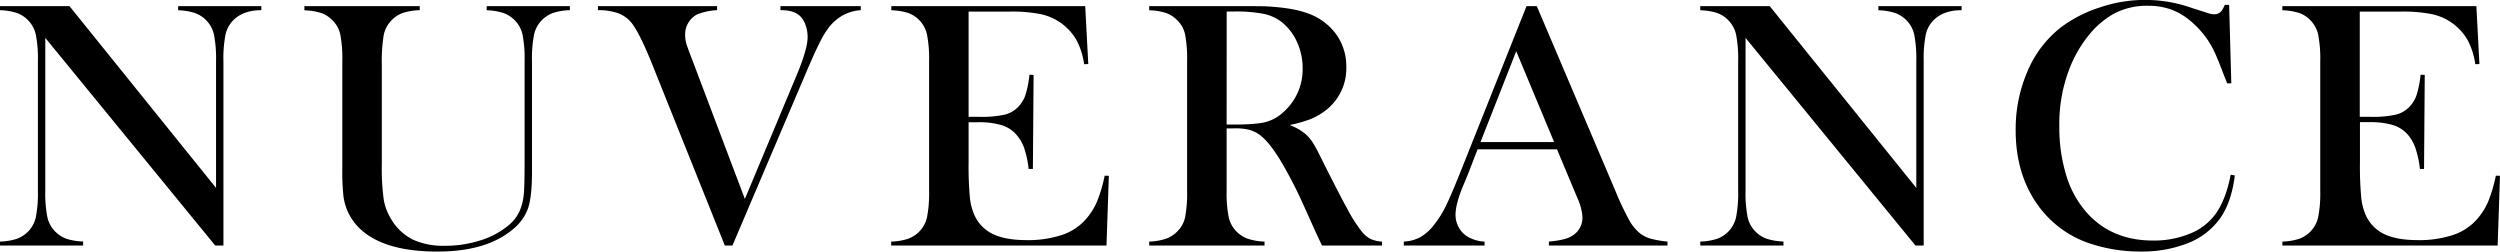
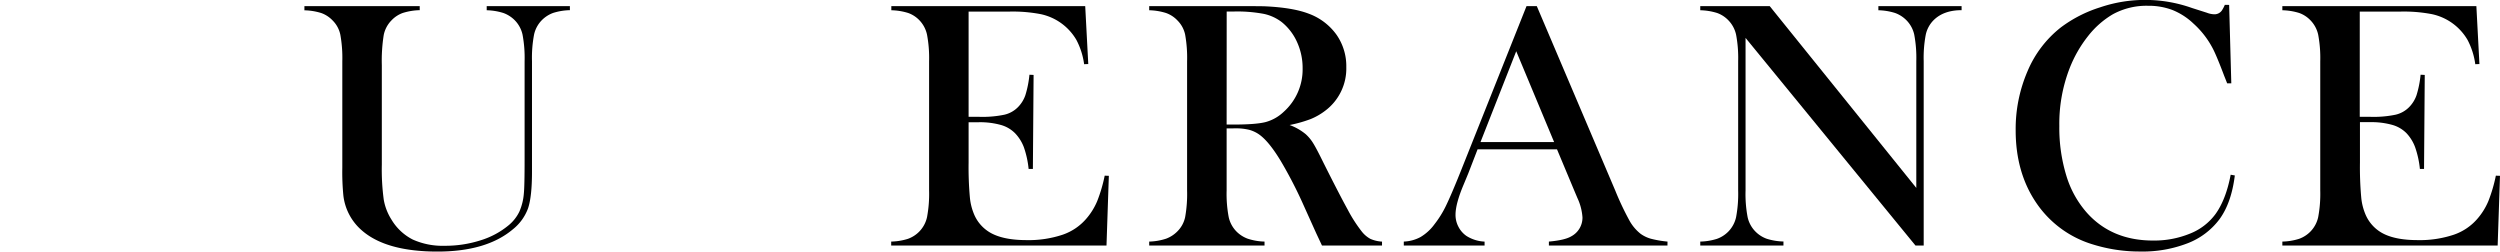
<svg xmlns="http://www.w3.org/2000/svg" viewBox="0 0 916.27 92.21">
  <g id="Слой_2" data-name="Слой 2">
    <g id="Слой_1-2" data-name="Слой 1">
-       <path d="M16.6,13.89V69.83a45.89,45.89,0,0,0,.76,9.77,11,11,0,0,0,7,7.91,21.86,21.86,0,0,0,6.11,1V90H0V88.54a22,22,0,0,0,6.12-1,11,11,0,0,0,4.2-2.7,10.79,10.79,0,0,0,2.81-5.24,45.35,45.35,0,0,0,.76-9.74V22.38a45,45,0,0,0-.76-9.68,10.79,10.79,0,0,0-2.81-5.24,10.66,10.66,0,0,0-4.13-2.7A22.22,22.22,0,0,0,0,3.73V2.25H25.47L79.18,68.87V22.44a46,46,0,0,0-.76-9.77,10.87,10.87,0,0,0-2.81-5.21,11.29,11.29,0,0,0-4.2-2.7,22,22,0,0,0-6.12-1V2.25H95.78V3.73q-6.61,0-10.32,3.73a10.87,10.87,0,0,0-2.81,5.24,45,45,0,0,0-.76,9.68V90h-3Z" />
      <path d="M153.83,2.25V3.73a22.38,22.38,0,0,0-6.15,1,10.55,10.55,0,0,0-4.16,2.7,10.61,10.61,0,0,0-2.88,5.4,60,60,0,0,0-.7,11.06V60.31a83.19,83.19,0,0,0,.7,12.83,19.92,19.92,0,0,0,2.81,7.3,19.24,19.24,0,0,0,7.84,7.36A26.67,26.67,0,0,0,163,90.08a42.38,42.38,0,0,0,13.13-2,29.75,29.75,0,0,0,10.42-5.63,14.9,14.9,0,0,0,3.8-4.88A20.63,20.63,0,0,0,192,70.86q.27-2.64.27-12.48V22.44a46,46,0,0,0-.76-9.77,10.87,10.87,0,0,0-2.81-5.21,11.25,11.25,0,0,0-4.21-2.7,21.86,21.86,0,0,0-6.11-1V2.25h30.49V3.73a22,22,0,0,0-6.12,1,11.29,11.29,0,0,0-4.2,2.7,10.79,10.79,0,0,0-2.81,5.24,45.35,45.35,0,0,0-.76,9.74V63q0,9-1.42,13.28a17.53,17.53,0,0,1-5.66,7.82q-9.66,8.1-27.58,8.1-18.72,0-27.59-7.66a19.89,19.89,0,0,1-6.88-12.85,88.51,88.51,0,0,1-.39-10.23v-39a47.81,47.81,0,0,0-.73-9.77,10.35,10.35,0,0,0-2.84-5.21,10.7,10.7,0,0,0-4.14-2.7,22.14,22.14,0,0,0-6.18-1V2.25Z" />
-       <path d="M219.16,2.25h43.66V3.73a22.74,22.74,0,0,0-7.14,1.48,7.68,7.68,0,0,0-3.31,3,8.18,8.18,0,0,0-1.26,4.4,12,12,0,0,0,.33,3q.33,1.29,2,5.59L273,72.92l19-45.4q4-9.59,4-13.95A13,13,0,0,0,295.17,9a8,8,0,0,0-2.12-3.28,7.87,7.87,0,0,0-2.91-1.54,15.45,15.45,0,0,0-4.1-.45V2.25h29.43V3.73a16.29,16.29,0,0,0-6.31,1.74A17.6,17.6,0,0,0,304,9.77a33.55,33.55,0,0,0-3.47,5.63q-1.83,3.57-5,11L268.44,90h-2.78L239.34,24.31q-5.16-12.93-8.27-16.4a11.51,11.51,0,0,0-4.86-3.18,21.57,21.57,0,0,0-7.05-1Z" />
      <path d="M397.74,2.25l1.12,21.22-1.52.06a26.58,26.58,0,0,0-2.85-8.93A19.89,19.89,0,0,0,381.4,5.18a54.41,54.41,0,0,0-11.25-.94H355V42.82h4a39.34,39.34,0,0,0,9.07-.77,10.17,10.17,0,0,0,5-2.76,11.65,11.65,0,0,0,2.74-4.41,37.33,37.33,0,0,0,1.49-7.49l1.52.07-.26,34.46H377a34.44,34.44,0,0,0-1.76-8A15.13,15.13,0,0,0,372,48.8a11.81,11.81,0,0,0-5.16-3,28.46,28.46,0,0,0-8.07-1H355V59.54a124.32,124.32,0,0,0,.47,12.83,20.78,20.78,0,0,0,1.78,6.72,14,14,0,0,0,6.85,6.78Q368.69,88,376.24,88a39.15,39.15,0,0,0,13.29-2A19.9,19.9,0,0,0,398.27,80a23.92,23.92,0,0,0,3.87-6.3,55.23,55.23,0,0,0,2.74-9.32l1.52.06L405.54,90H326.63V88.54a22,22,0,0,0,6.12-1,11,11,0,0,0,4.2-2.7,10.87,10.87,0,0,0,2.81-5.24,46,46,0,0,0,.76-9.74V22.44a46,46,0,0,0-.76-9.74A10.87,10.87,0,0,0,337,7.46a10.62,10.62,0,0,0-4.14-2.7,22.14,22.14,0,0,0-6.18-1V2.25Z" />
      <path d="M449.57,47.07V69.83a45.35,45.35,0,0,0,.76,9.74,10.79,10.79,0,0,0,2.81,5.24,11.26,11.26,0,0,0,4.14,2.67,21.26,21.26,0,0,0,6.18,1.06V90H421.19V88.54a21.4,21.4,0,0,0,6.19-1.06,11.31,11.31,0,0,0,4.13-2.67,10.37,10.37,0,0,0,2.85-5.21,47.91,47.91,0,0,0,.72-9.77V22.44a48,48,0,0,0-.72-9.77,10.37,10.37,0,0,0-2.85-5.21,10.58,10.58,0,0,0-4.17-2.7,22.31,22.31,0,0,0-6.15-1V2.25h31.89c5.33,0,8.84,0,10.51.06q10.26.47,16.08,2.71a21.73,21.73,0,0,1,10.15,7.68,20.09,20.09,0,0,1,3.61,11.86,19.34,19.34,0,0,1-7.81,16.08,23.1,23.1,0,0,1-5.26,3,48,48,0,0,1-7.71,2.18,20.08,20.08,0,0,1,5.89,3.35,15,15,0,0,1,2.78,3.37c.84,1.35,2.09,3.74,3.77,7.17q5.9,11.77,8.9,17.2a52.34,52.34,0,0,0,5.06,7.88,10.26,10.26,0,0,0,3.21,2.76,12.17,12.17,0,0,0,4.26,1V90h-22c-1.1-2.36-1.81-3.86-2.11-4.5L477.81,75.3A158.31,158.31,0,0,0,469.41,59q-4.23-7-7.74-9.58a11.77,11.77,0,0,0-3.83-1.84,20.1,20.1,0,0,0-5-.54Zm0-1.42h2.51q8.21,0,11.74-.9A15.51,15.51,0,0,0,470.47,41a20.84,20.84,0,0,0,6.95-15.94,22.86,22.86,0,0,0-2-9.55,19.83,19.83,0,0,0-5.59-7.36,16.38,16.38,0,0,0-6.61-3.06,52.39,52.39,0,0,0-10.92-.87h-2.71Z" />
      <path d="M611.14,90H567.68V88.54c3.93-.34,6.66-1,8.21-1.93a7.76,7.76,0,0,0,4.1-6.94,19.85,19.85,0,0,0-1.85-7.08L577,69.89l-6.35-15.17H541.55l-3.43,8.87-1.66,4q-3,7.08-3,11.12a9.29,9.29,0,0,0,1.09,4.44,9.13,9.13,0,0,0,2.94,3.34,13.53,13.53,0,0,0,6.62,2.06V90H514.5V88.54a14,14,0,0,0,6.15-1.67,17.37,17.37,0,0,0,5.16-4.76A36.64,36.64,0,0,0,530,75.33q2-4.15,5.32-12.44L559.48,2.25h3.77L592,69.83a104.33,104.33,0,0,0,5.16,10.93,16.07,16.07,0,0,0,4.16,4.95A12,12,0,0,0,605,87.48a37.35,37.35,0,0,0,6.15,1.06ZM569.6,52.08l-13.89-33.3-13.1,33.3Z" />
      <path d="M639.76,13.89V69.83a45.23,45.23,0,0,0,.76,9.77,10.78,10.78,0,0,0,2.81,5.21,11,11,0,0,0,4.2,2.7,22,22,0,0,0,6.12,1V90H623.16V88.54a21.86,21.86,0,0,0,6.11-1,11,11,0,0,0,4.21-2.7,10.87,10.87,0,0,0,2.81-5.24,46,46,0,0,0,.76-9.74V22.38a45.63,45.63,0,0,0-.76-9.68,10.87,10.87,0,0,0-2.81-5.24,10.7,10.7,0,0,0-4.14-2.7,22.14,22.14,0,0,0-6.18-1V2.25h25.46l53.72,66.62V22.44a46,46,0,0,0-.76-9.77,10.8,10.8,0,0,0-2.82-5.21,11.13,11.13,0,0,0-4.2-2.7,21.87,21.87,0,0,0-6.12-1V2.25h30.5V3.73q-6.62,0-10.32,3.73a10.71,10.71,0,0,0-2.81,5.24,45,45,0,0,0-.76,9.68V90h-3Z" />
      <path d="M817,1.8l.79,28.74h-1.52c-.48-1.24-.86-2.18-1.12-2.83q-2.32-6.16-3.77-9.19a32.38,32.38,0,0,0-7.48-9.9,24.31,24.31,0,0,0-7.67-4.95,24.46,24.46,0,0,0-8.93-1.55,25.64,25.64,0,0,0-13,3.15,32.39,32.39,0,0,0-9,7.94A45.79,45.79,0,0,0,758.54,25a56.11,56.11,0,0,0-3.78,21.22,59.85,59.85,0,0,0,2.58,18.2A36.38,36.38,0,0,0,764.88,78Q774,88.16,789.1,88.16a34.6,34.6,0,0,0,13.55-2.54A21.33,21.33,0,0,0,812,78.45q3.84-5.34,5.56-14.41l1.52.26q-1.26,10.15-5.69,16.14a26.43,26.43,0,0,1-11.67,8.74,45.47,45.47,0,0,1-17.24,3A57.51,57.51,0,0,1,767,89.57a38.27,38.27,0,0,1-20.77-15.34q-7.47-11.08-7.47-26.45a53.4,53.4,0,0,1,4.36-21.71,40.17,40.17,0,0,1,12.17-16,47.7,47.7,0,0,1,14.39-7.37,51.33,51.33,0,0,1,33.7.23l5.43,1.73a8.17,8.17,0,0,0,2.77.58,3.31,3.31,0,0,0,2.72-1.35,12.7,12.7,0,0,0,1.12-2.12Z" />
      <path d="M907.61,2.25l1.12,21.22-1.52.06a26.58,26.58,0,0,0-2.85-8.93,19.89,19.89,0,0,0-13.09-9.42A54.41,54.41,0,0,0,880,4.24H864.87V42.82h4a39.34,39.34,0,0,0,9.07-.77,10.17,10.17,0,0,0,5-2.76,11.65,11.65,0,0,0,2.74-4.41,37.33,37.33,0,0,0,1.49-7.49l1.52.07-.26,34.46h-1.52a34.44,34.44,0,0,0-1.76-8,15.13,15.13,0,0,0-3.2-5.15,11.79,11.79,0,0,0-5.17-3,28.34,28.34,0,0,0-8.06-1h-3.78V59.54a124.32,124.32,0,0,0,.47,12.83,20.78,20.78,0,0,0,1.78,6.72A14,14,0,0,0,874,85.87Q878.56,88,886.11,88a39.15,39.15,0,0,0,13.29-2A19.9,19.9,0,0,0,908.14,80a23.92,23.92,0,0,0,3.87-6.3,55.23,55.23,0,0,0,2.74-9.32l1.52.06L915.41,90H836.5V88.54a21.86,21.86,0,0,0,6.11-1,11,11,0,0,0,4.21-2.7,10.87,10.87,0,0,0,2.81-5.24,46,46,0,0,0,.76-9.74V22.44a46,46,0,0,0-.76-9.74,10.87,10.87,0,0,0-2.81-5.24,10.62,10.62,0,0,0-4.14-2.7,22.14,22.14,0,0,0-6.18-1V2.25Z" />
    </g>
  </g>
</svg>